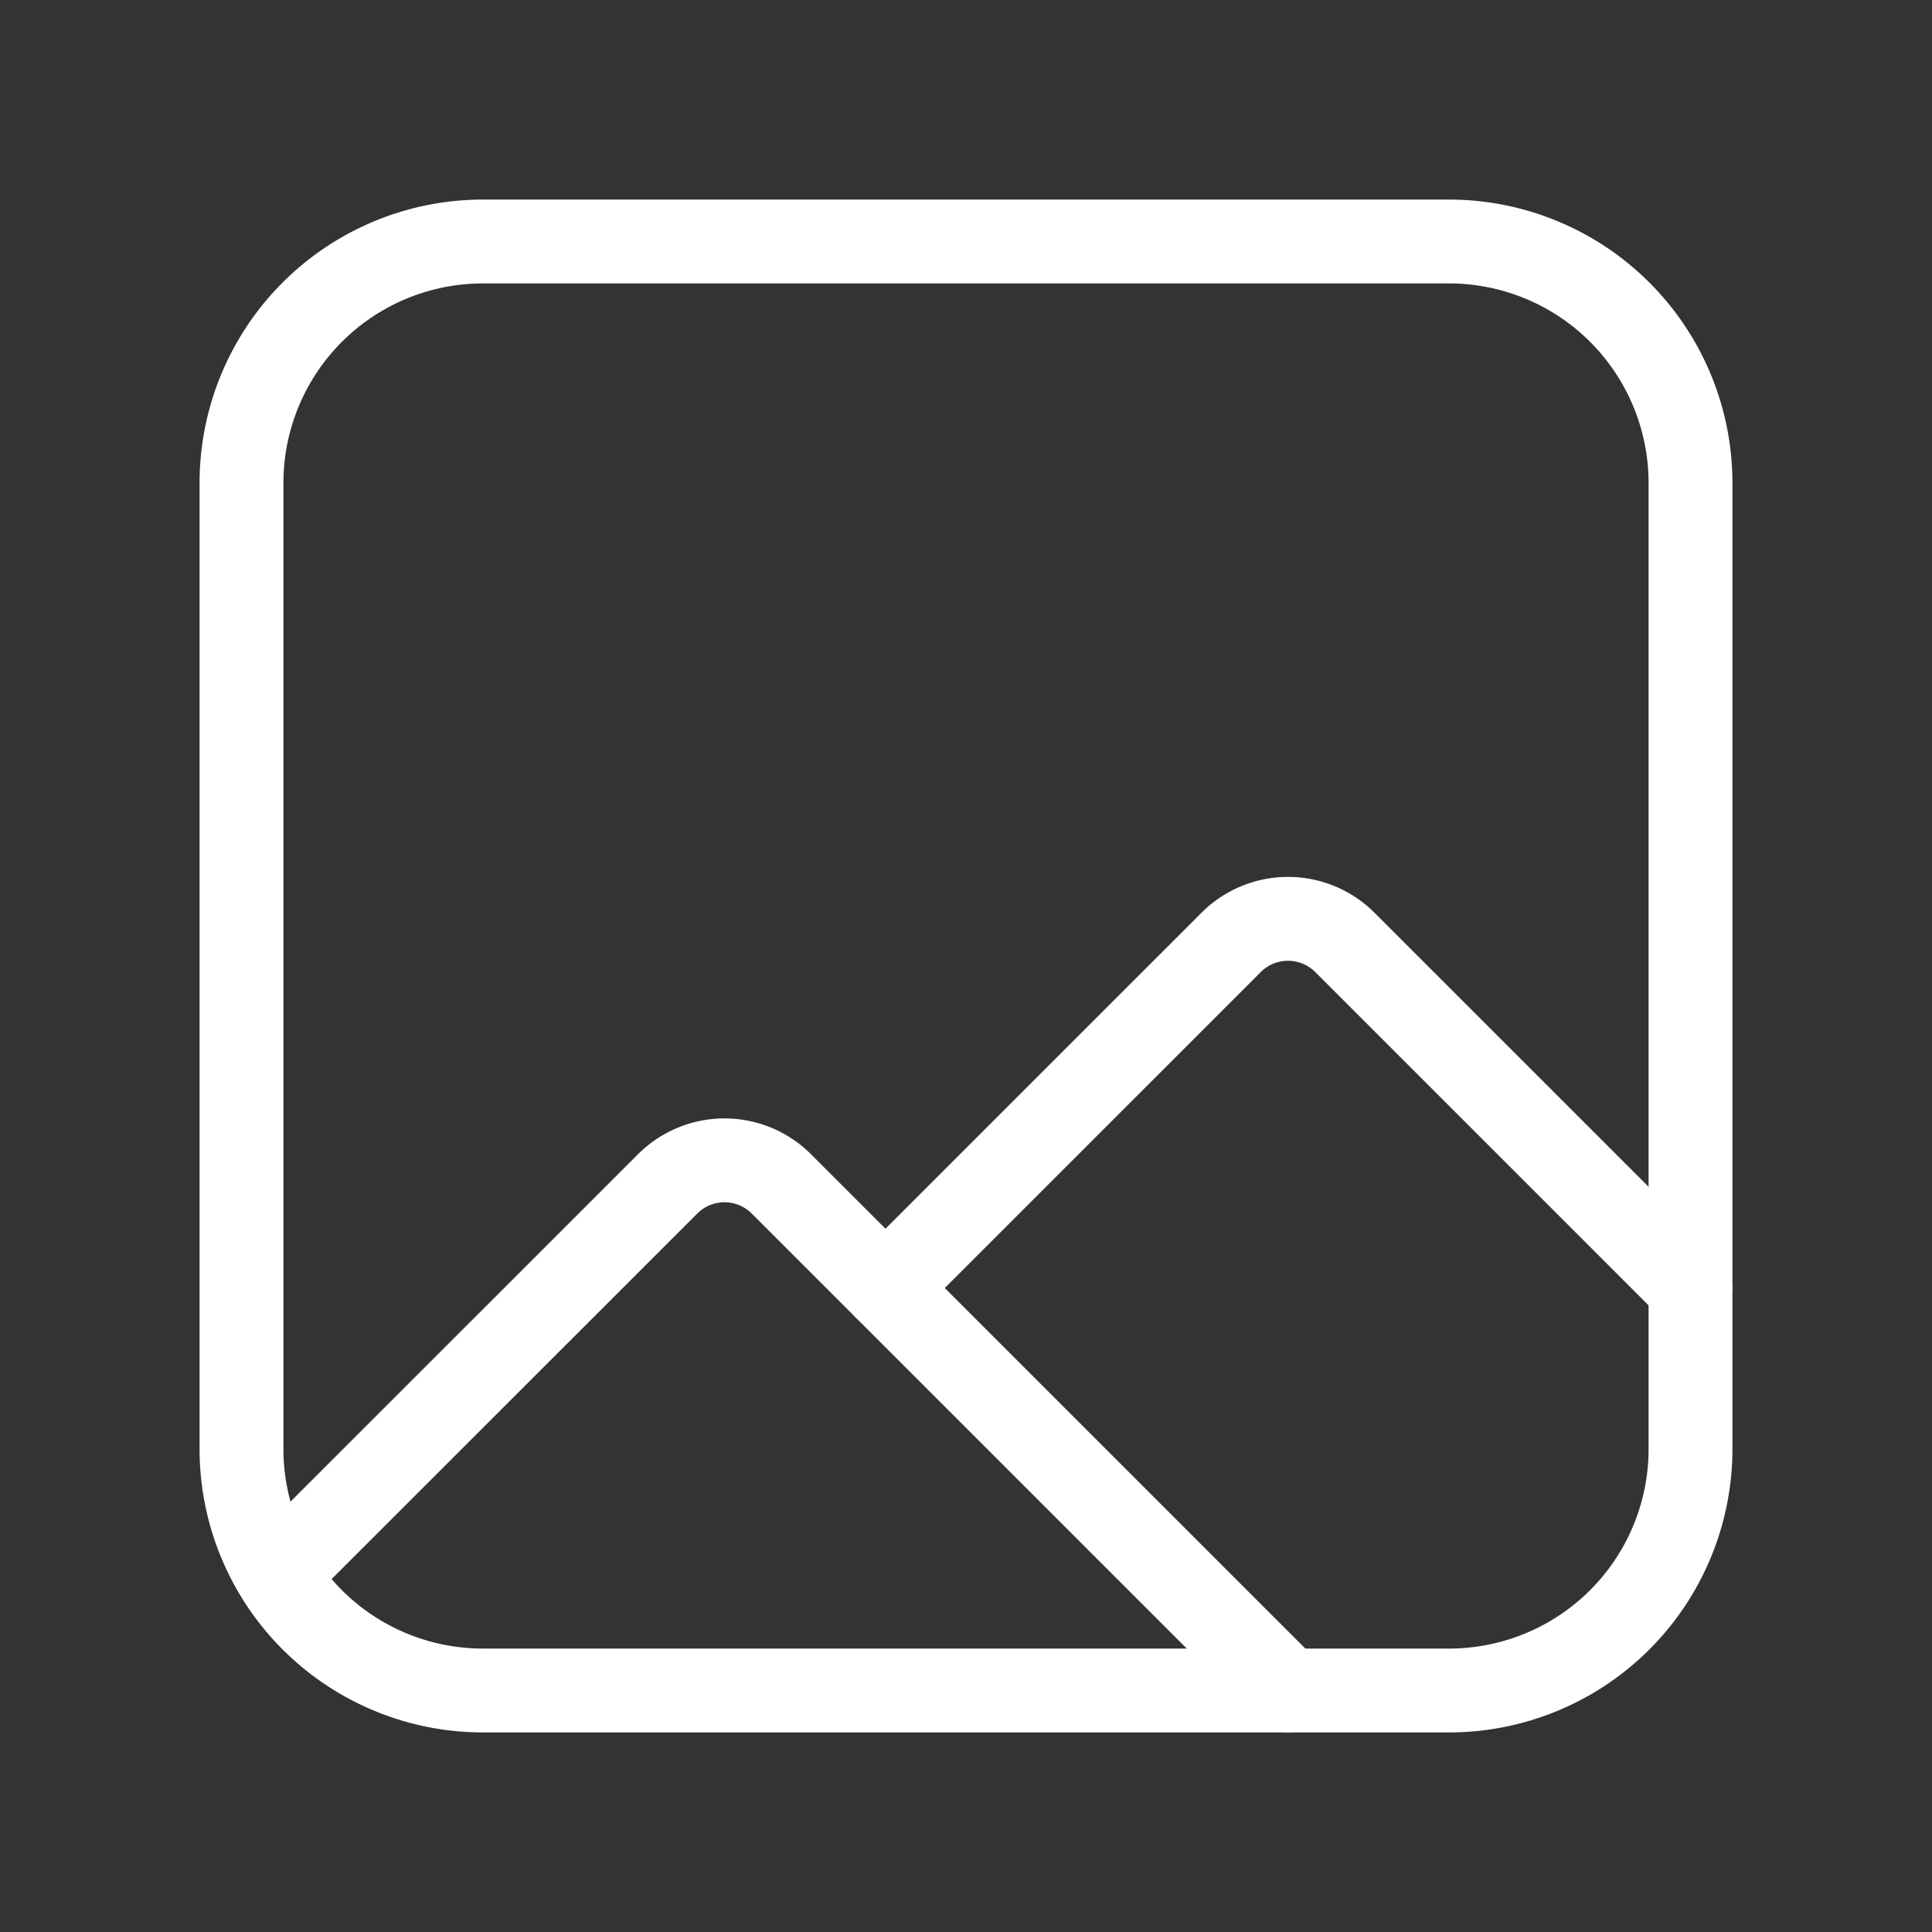
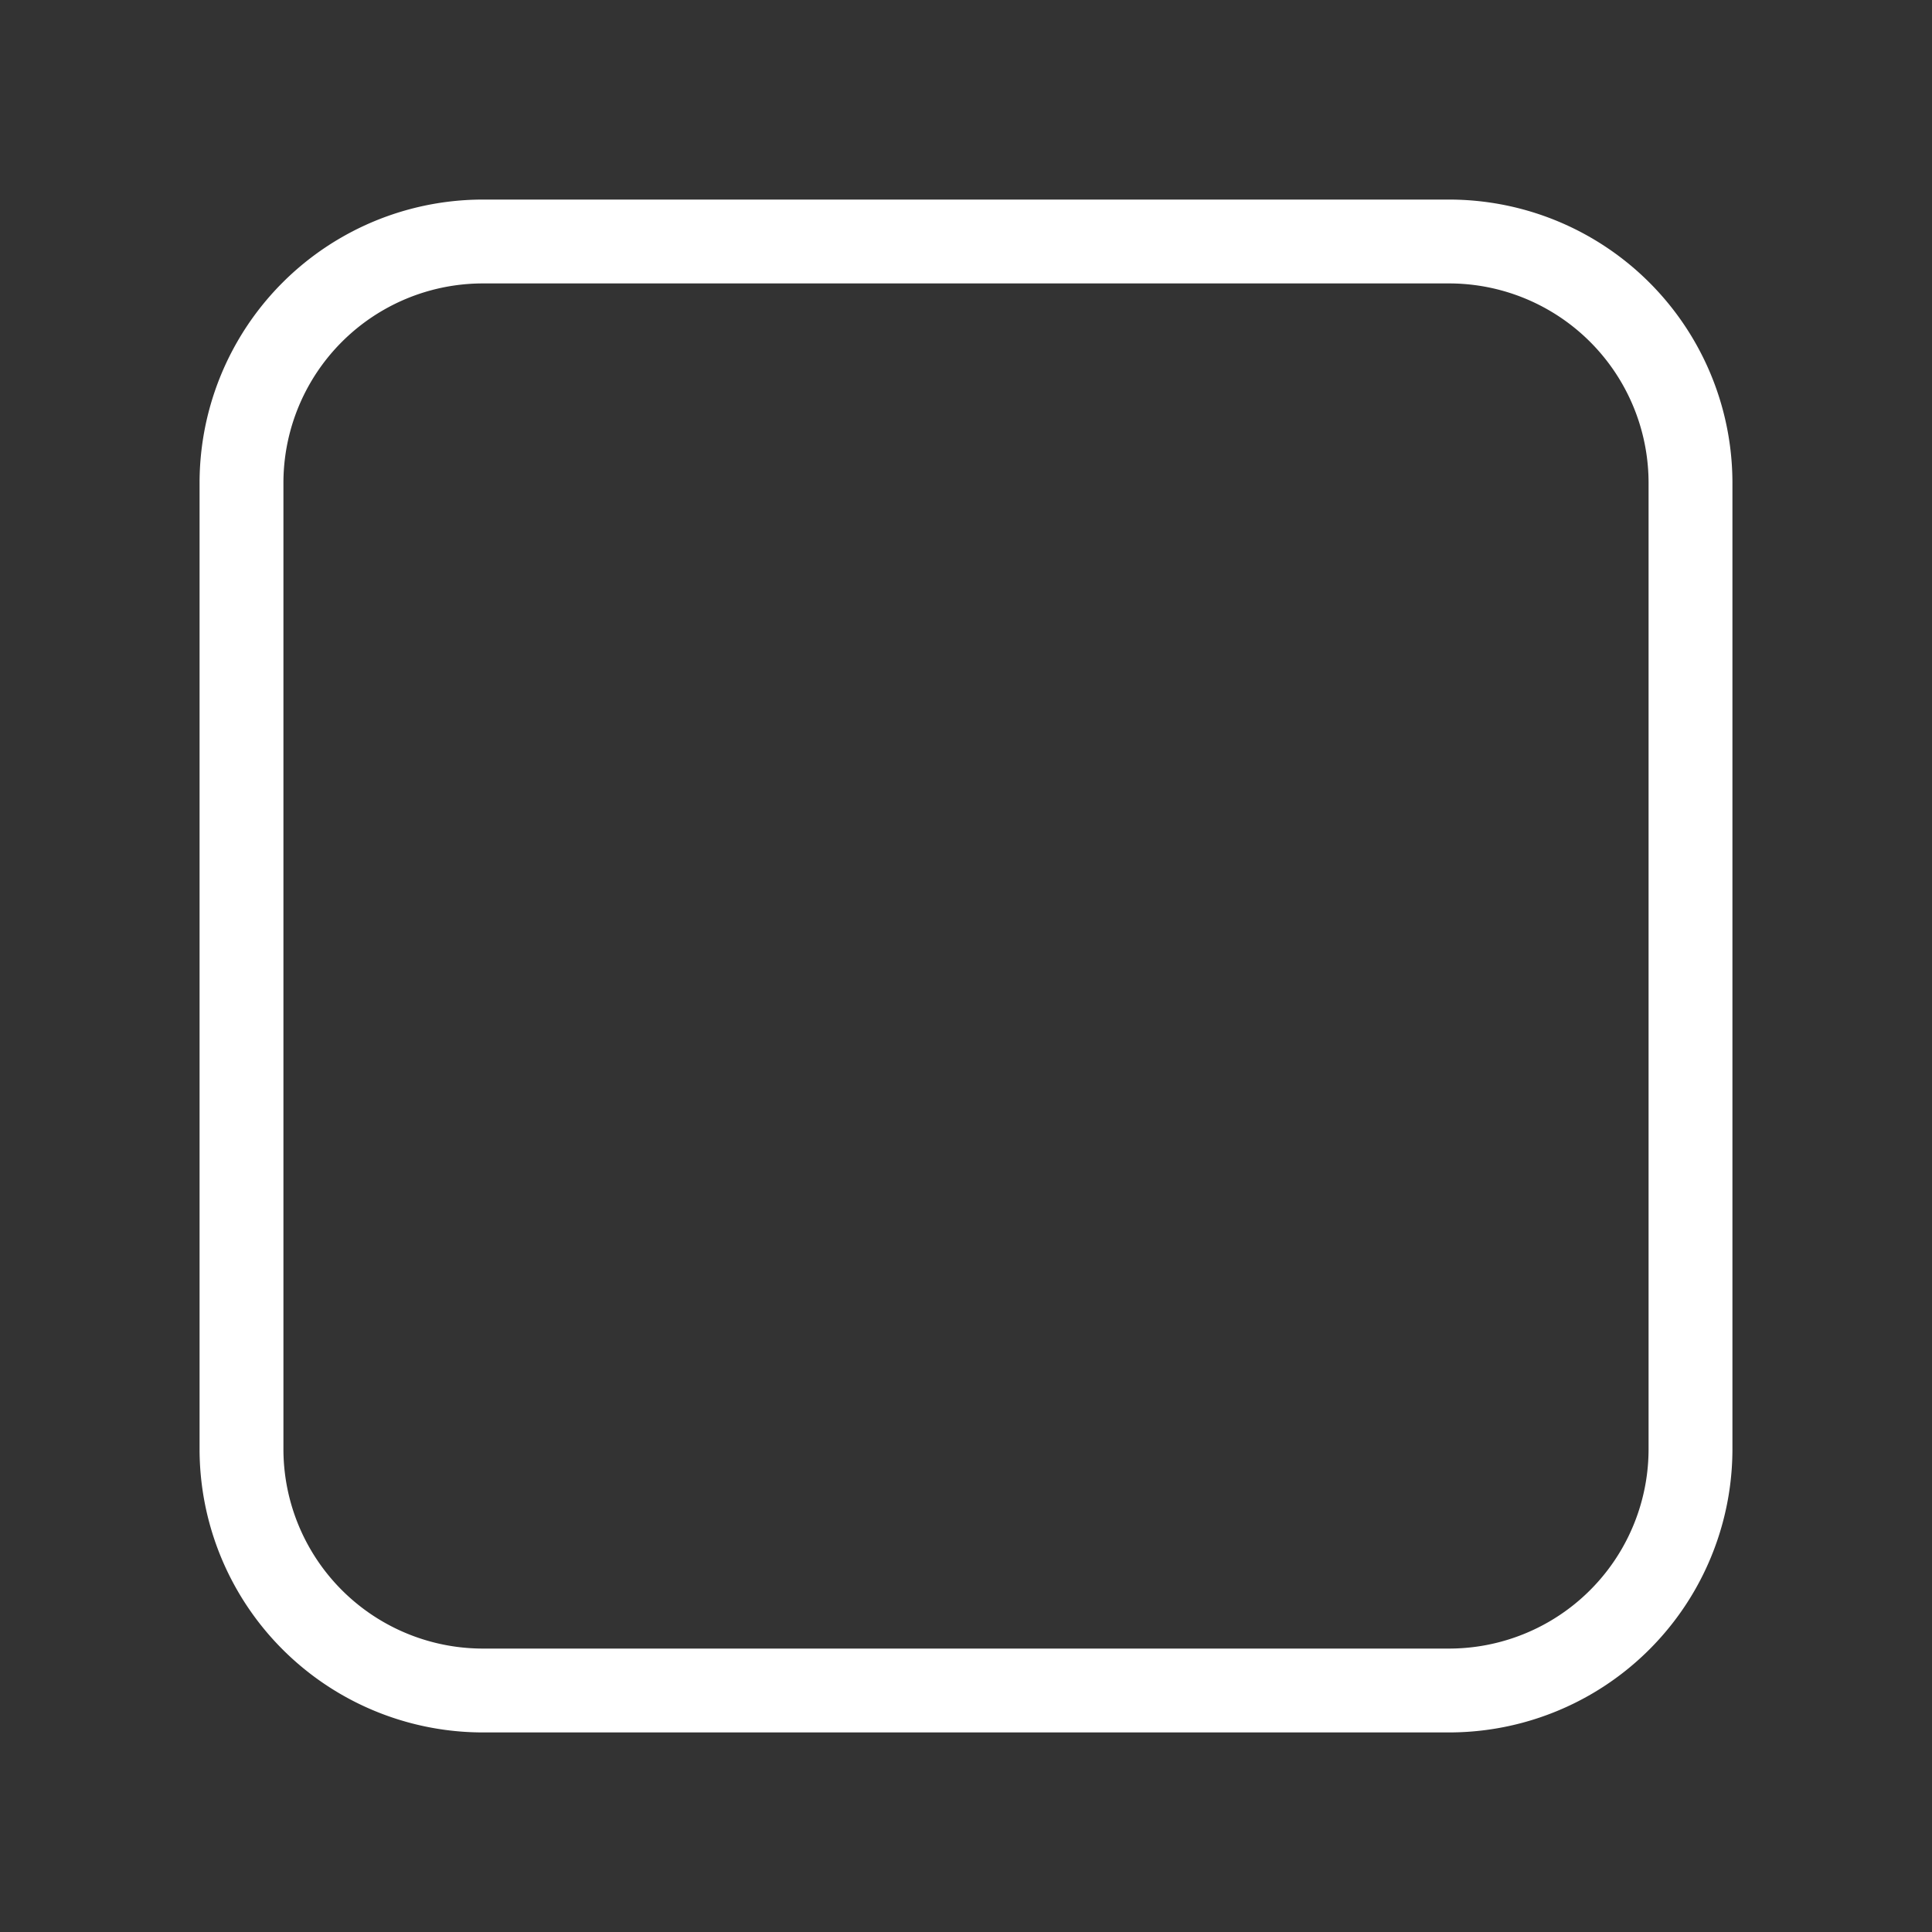
<svg xmlns="http://www.w3.org/2000/svg" id="Interface_Essential_Photo_Image_Square" data-name="Interface, Essential/Photo, Image, Square" width="69.12" height="69.12" viewBox="0 0 69.12 69.12">
  <rect x="0" y="0" width="69.12" height="69.12" fill="#333333" stroke="none" />
  <g id="Group">
    <g id="Group-2" data-name="Group">
-       <path id="Path" d="M0,0H69.12V69.12H0Z" fill="none" />
-       <path id="Path-2" data-name="Path" d="M28.8,13.208,16.436.845a2.877,2.877,0,0,0-4.072,0L0,13.208" transform="translate(31.68 32.872)" fill="none" stroke="#fff" stroke-linecap="round" stroke-linejoin="round" stroke-miterlimit="10" stroke-width="3" />
      <path id="Path-3" data-name="Path" d="M43.2,51.84H8.64A8.639,8.639,0,0,1,0,43.2V8.64A8.639,8.639,0,0,1,8.64,0H43.2a8.639,8.639,0,0,1,8.64,8.64V43.2A8.639,8.639,0,0,1,43.2,51.84Z" transform="translate(8.64 8.64)" fill="none" stroke="#fff" stroke-linecap="round" stroke-linejoin="round" stroke-miterlimit="10" stroke-width="3" />
-       <path id="Path-4" data-name="Path" d="M36.156,18.968,18.032.845a2.877,2.877,0,0,0-4.072,0L0,14.8" transform="translate(9.924 41.512)" fill="none" stroke="#fff" stroke-linecap="round" stroke-linejoin="round" stroke-miterlimit="10" stroke-width="3" />
-       <path id="Path-5" data-name="Path" d="M1.964.436a1.08,1.08,0,1,1-1.527,0,1.08,1.08,0,0,1,1.527,0" transform="translate(24.72 24.72)" fill="none" />
    </g>
  </g>
</svg>